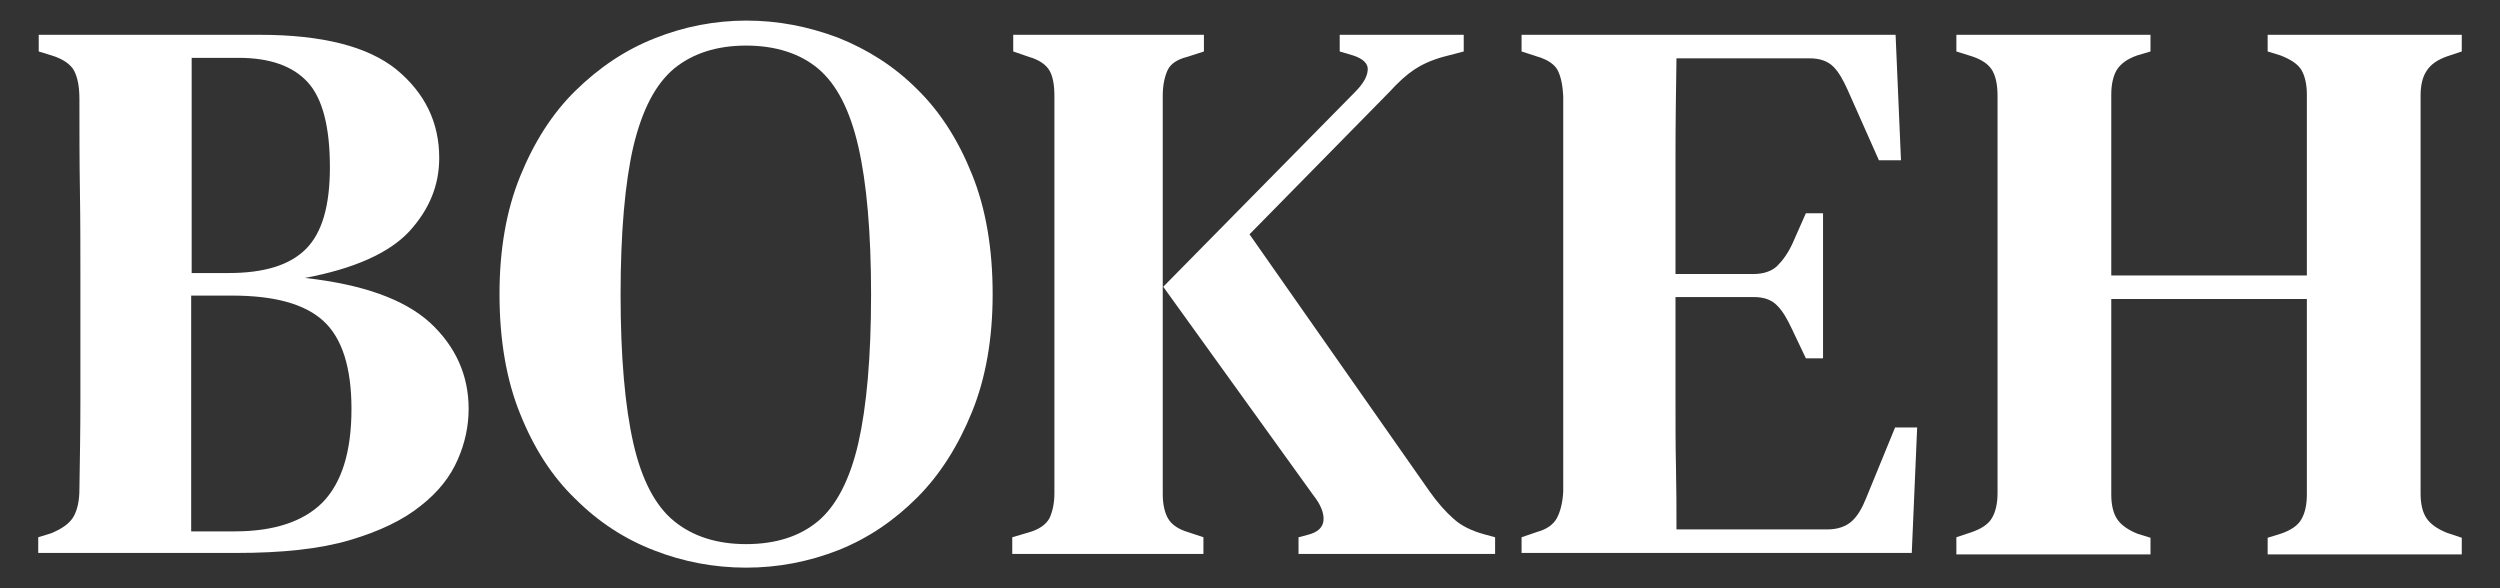
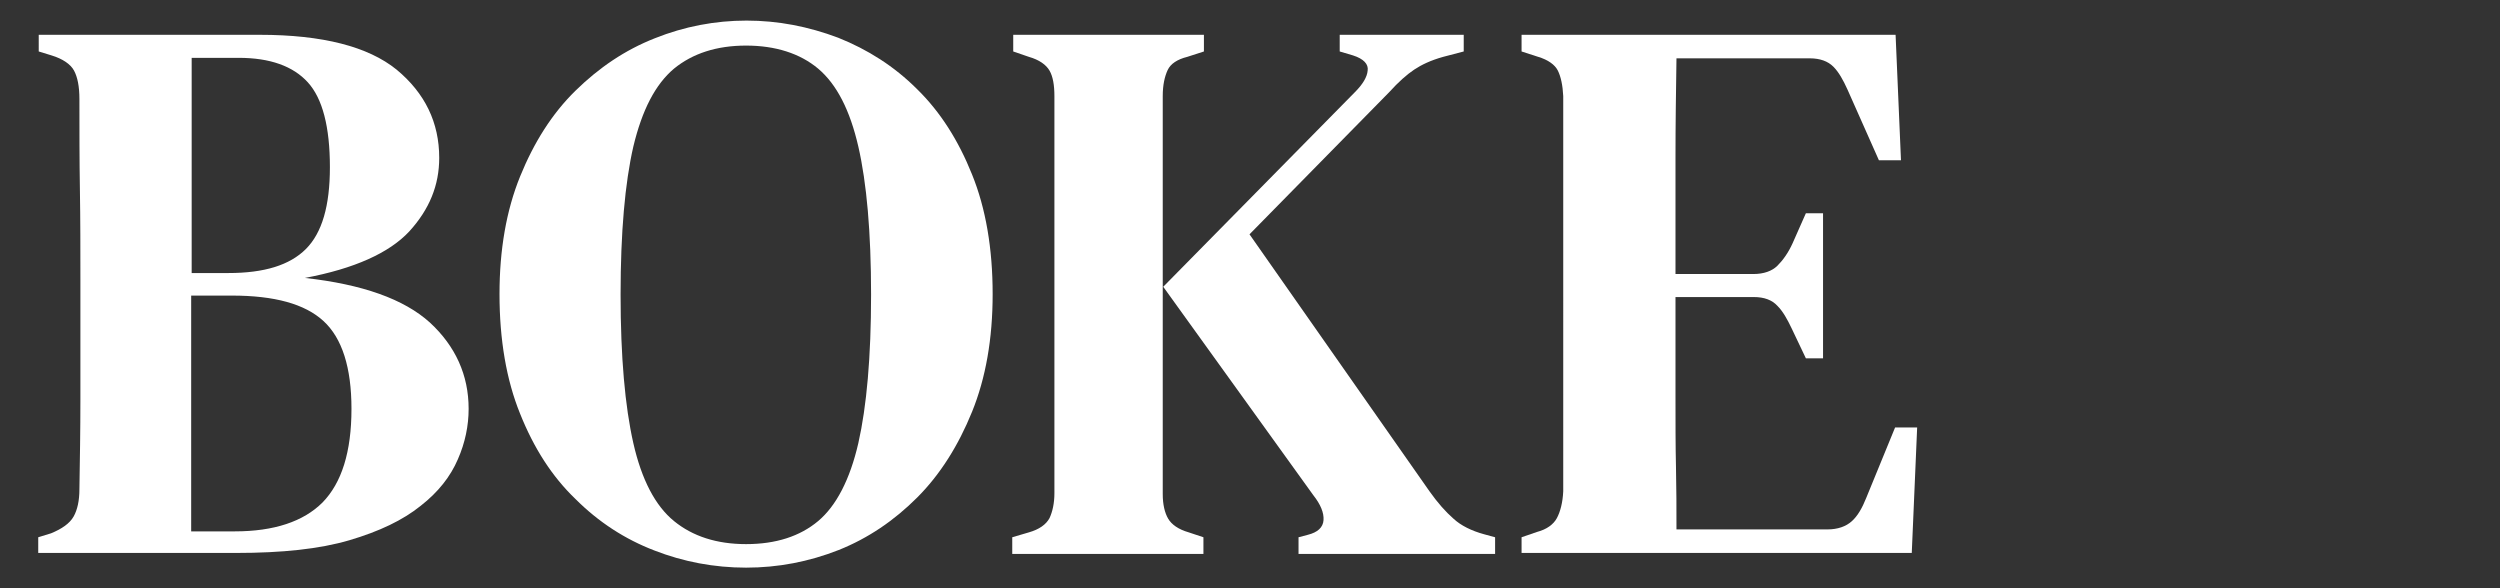
<svg xmlns="http://www.w3.org/2000/svg" version="1.1" id="Capa_1" x="0px" y="0px" viewBox="0 0 510 120" style="enable-background:new 0 0 510 120;" xml:space="preserve">
  <rect x="0" y="0" width="510" height="120" fill="#333333" stroke="none" />
  <style type="text/css">
	.st0{fill:#FFFFFF;}
</style>
  <g>
    <path class="st0" d="M7.8,113v-3.4l2.6-0.8c2.2-0.9,3.8-2,4.6-3.4c0.8-1.4,1.2-3.3,1.2-5.6c0.1-6.1,0.2-12.2,0.2-18.3   s0-12.3,0-18.5v-5.8c0-6.2,0-12.4-0.1-18.5c-0.1-6.1-0.1-12.3-0.1-18.5c0-2.6-0.4-4.5-1.1-5.8c-0.7-1.3-2.3-2.4-4.6-3.1l-2.6-0.8   V7.1H53c12.8,0,22.1,2.4,27.9,7.1c5.8,4.8,8.7,10.8,8.7,18c0,5.6-2,10.5-6.1,15c-4.1,4.4-11.2,7.6-21.3,9.5   c11.7,1.3,20.2,4.3,25.5,9.1c5.2,4.8,7.9,10.7,7.9,17.6c0,3.4-0.7,6.9-2.2,10.3c-1.5,3.5-4,6.7-7.6,9.5c-3.6,2.9-8.4,5.2-14.5,7   c-6.1,1.8-13.8,2.6-23.1,2.6H7.8z M39.1,55.7h7.5c7.3,0,12.5-1.6,15.8-4.9c3.3-3.3,4.9-8.8,4.9-16.7c0-8.2-1.5-14-4.5-17.3   c-3-3.3-7.7-5-14.1-5h-9.6V55.7z M39.1,108.4h8.8c8,0,14-2,17.9-5.9c3.9-4,5.9-10.3,5.9-19.1c0-8.4-1.9-14.4-5.7-17.9   c-3.8-3.5-10-5.2-18.7-5.2h-8.3V108.4z" />
    <path class="st0" d="M152.2,115.8c-6.5,0-12.8-1.2-18.7-3.5c-6-2.3-11.4-5.8-16.1-10.5c-4.8-4.6-8.5-10.4-11.3-17.4   c-2.8-6.9-4.2-15.1-4.2-24.4c0-9.1,1.4-17.1,4.2-24c2.8-6.9,6.5-12.8,11.3-17.5c4.8-4.7,10.1-8.3,16.2-10.7   c6-2.4,12.3-3.6,18.7-3.6c6.4,0,12.6,1.2,18.7,3.5c6,2.4,11.4,5.8,16.1,10.5c4.7,4.6,8.4,10.4,11.2,17.4c2.8,6.9,4.2,15.1,4.2,24.4   c0,9.1-1.4,17.1-4.2,24c-2.8,6.9-6.5,12.8-11.2,17.5c-4.7,4.7-10,8.3-16,10.7C165,114.6,158.7,115.8,152.2,115.8z M152.2,111   c6.1,0,11-1.6,14.7-4.7c3.7-3.1,6.5-8.5,8.2-15.9c1.7-7.5,2.6-17.6,2.6-30.3c0-12.7-0.9-22.8-2.6-30.2c-1.7-7.4-4.4-12.7-8.2-15.9   c-3.7-3.1-8.7-4.7-14.7-4.7c-6,0-10.9,1.6-14.7,4.7c-3.8,3.2-6.5,8.4-8.3,15.9c-1.7,7.4-2.6,17.5-2.6,30.2   c0,12.7,0.9,22.8,2.6,30.3c1.7,7.5,4.5,12.8,8.3,15.9C141.3,109.4,146.2,111,152.2,111z" />
    <path class="st0" d="M206.5,113v-3.4l3.4-1c2.1-0.6,3.5-1.6,4.2-2.9c0.6-1.3,1-3,1-5.1V19.6c0-2.2-0.3-4-1-5.2   c-0.7-1.2-2.1-2.2-4.2-2.8l-3.2-1.1V7.1h38.9v3.4l-3.4,1.1c-2,0.5-3.4,1.4-4,2.7s-1,3-1,5.3v81.2c0,2.1,0.4,3.8,1.1,5   c0.7,1.2,2.1,2.2,4.2,2.8l3,1v3.4H206.5z M264.9,113v-3.4l1.9-0.5c2-0.5,3.1-1.5,3.2-3c0.1-1.5-0.6-3.2-2.1-5.1l-30.6-42.5   l39.1-39.7c1.6-1.6,2.5-3.1,2.6-4.4c0.2-1.3-0.8-2.4-3-3.1l-2.7-0.8V7.1h25.3v3.4l-4.2,1.1c-2.5,0.7-4.4,1.6-5.9,2.6   c-1.5,1-3.2,2.5-5.1,4.6l-28.5,29l36.7,52.4c1.7,2.4,3.3,4.2,4.9,5.6c1.5,1.4,3.7,2.5,6.3,3.2l2.2,0.6v3.4H264.9z" />
    <path class="st0" d="M310.4,113v-3.4l3.2-1.1c1.9-0.5,3.3-1.5,4-2.8c0.7-1.3,1.2-3.2,1.3-5.5V19.6c-0.1-2.2-0.5-4-1.1-5.2   c-0.6-1.2-2-2.2-4-2.8l-3.4-1.1V7.1h76.3l1.1,25.6h-4.5l-6.4-14.4c-0.9-2-1.8-3.6-2.9-4.7c-1.1-1.1-2.7-1.7-4.8-1.7h-27.2   c-0.1,6.6-0.2,13.4-0.2,20.4c0,7,0,14.9,0,23.6h15.9c2.1,0,3.8-0.6,4.9-1.7c1.1-1.1,2.2-2.6,3.1-4.6l2.7-6.1h3.5v29.6h-3.5   l-2.9-6.1c-0.9-1.9-1.8-3.5-2.9-4.6c-1.1-1.2-2.7-1.8-4.8-1.8h-16c0,7.7,0,14.3,0,19.9c0,5.6,0,10.5,0.1,14.8   c0.1,4.3,0.1,8.6,0.1,12.7h30.8c2.1,0,3.8-0.6,5-1.7c1.2-1.1,2.1-2.7,2.9-4.7l5.9-14.4h4.5l-1.1,25.6H310.4z" />
-     <path class="st0" d="M399.1,113v-3.4l3-1c2.1-0.7,3.6-1.7,4.3-3c0.7-1.2,1.1-2.9,1.1-5V19.6c0-2.1-0.3-3.8-1-5.1   c-0.7-1.3-2.1-2.3-4.2-3l-3.2-1V7.1h39.6v3.4l-2.7,0.8c-2,0.7-3.4,1.7-4.2,3c-0.7,1.2-1.1,2.9-1.1,5v36.9h39.9V19.3   c0-2.1-0.4-3.8-1.1-5c-0.7-1.2-2.2-2.2-4.3-3l-2.6-0.8V7.1h39.6v3.4l-3,1c-2,0.7-3.4,1.7-4.2,3c-0.8,1.2-1.2,2.9-1.2,5v81.2   c0,2.1,0.4,3.8,1.2,5c0.8,1.2,2.2,2.2,4.2,3l3,1v3.4h-39.6v-3.4l2.6-0.8c2.1-0.7,3.6-1.7,4.3-3c0.7-1.2,1.1-2.9,1.1-5V61h-39.9   v39.9c0,2.1,0.4,3.8,1.2,5c0.8,1.2,2.2,2.2,4.2,3l2.6,0.8v3.4H399.1z" />
  </g>
</svg>